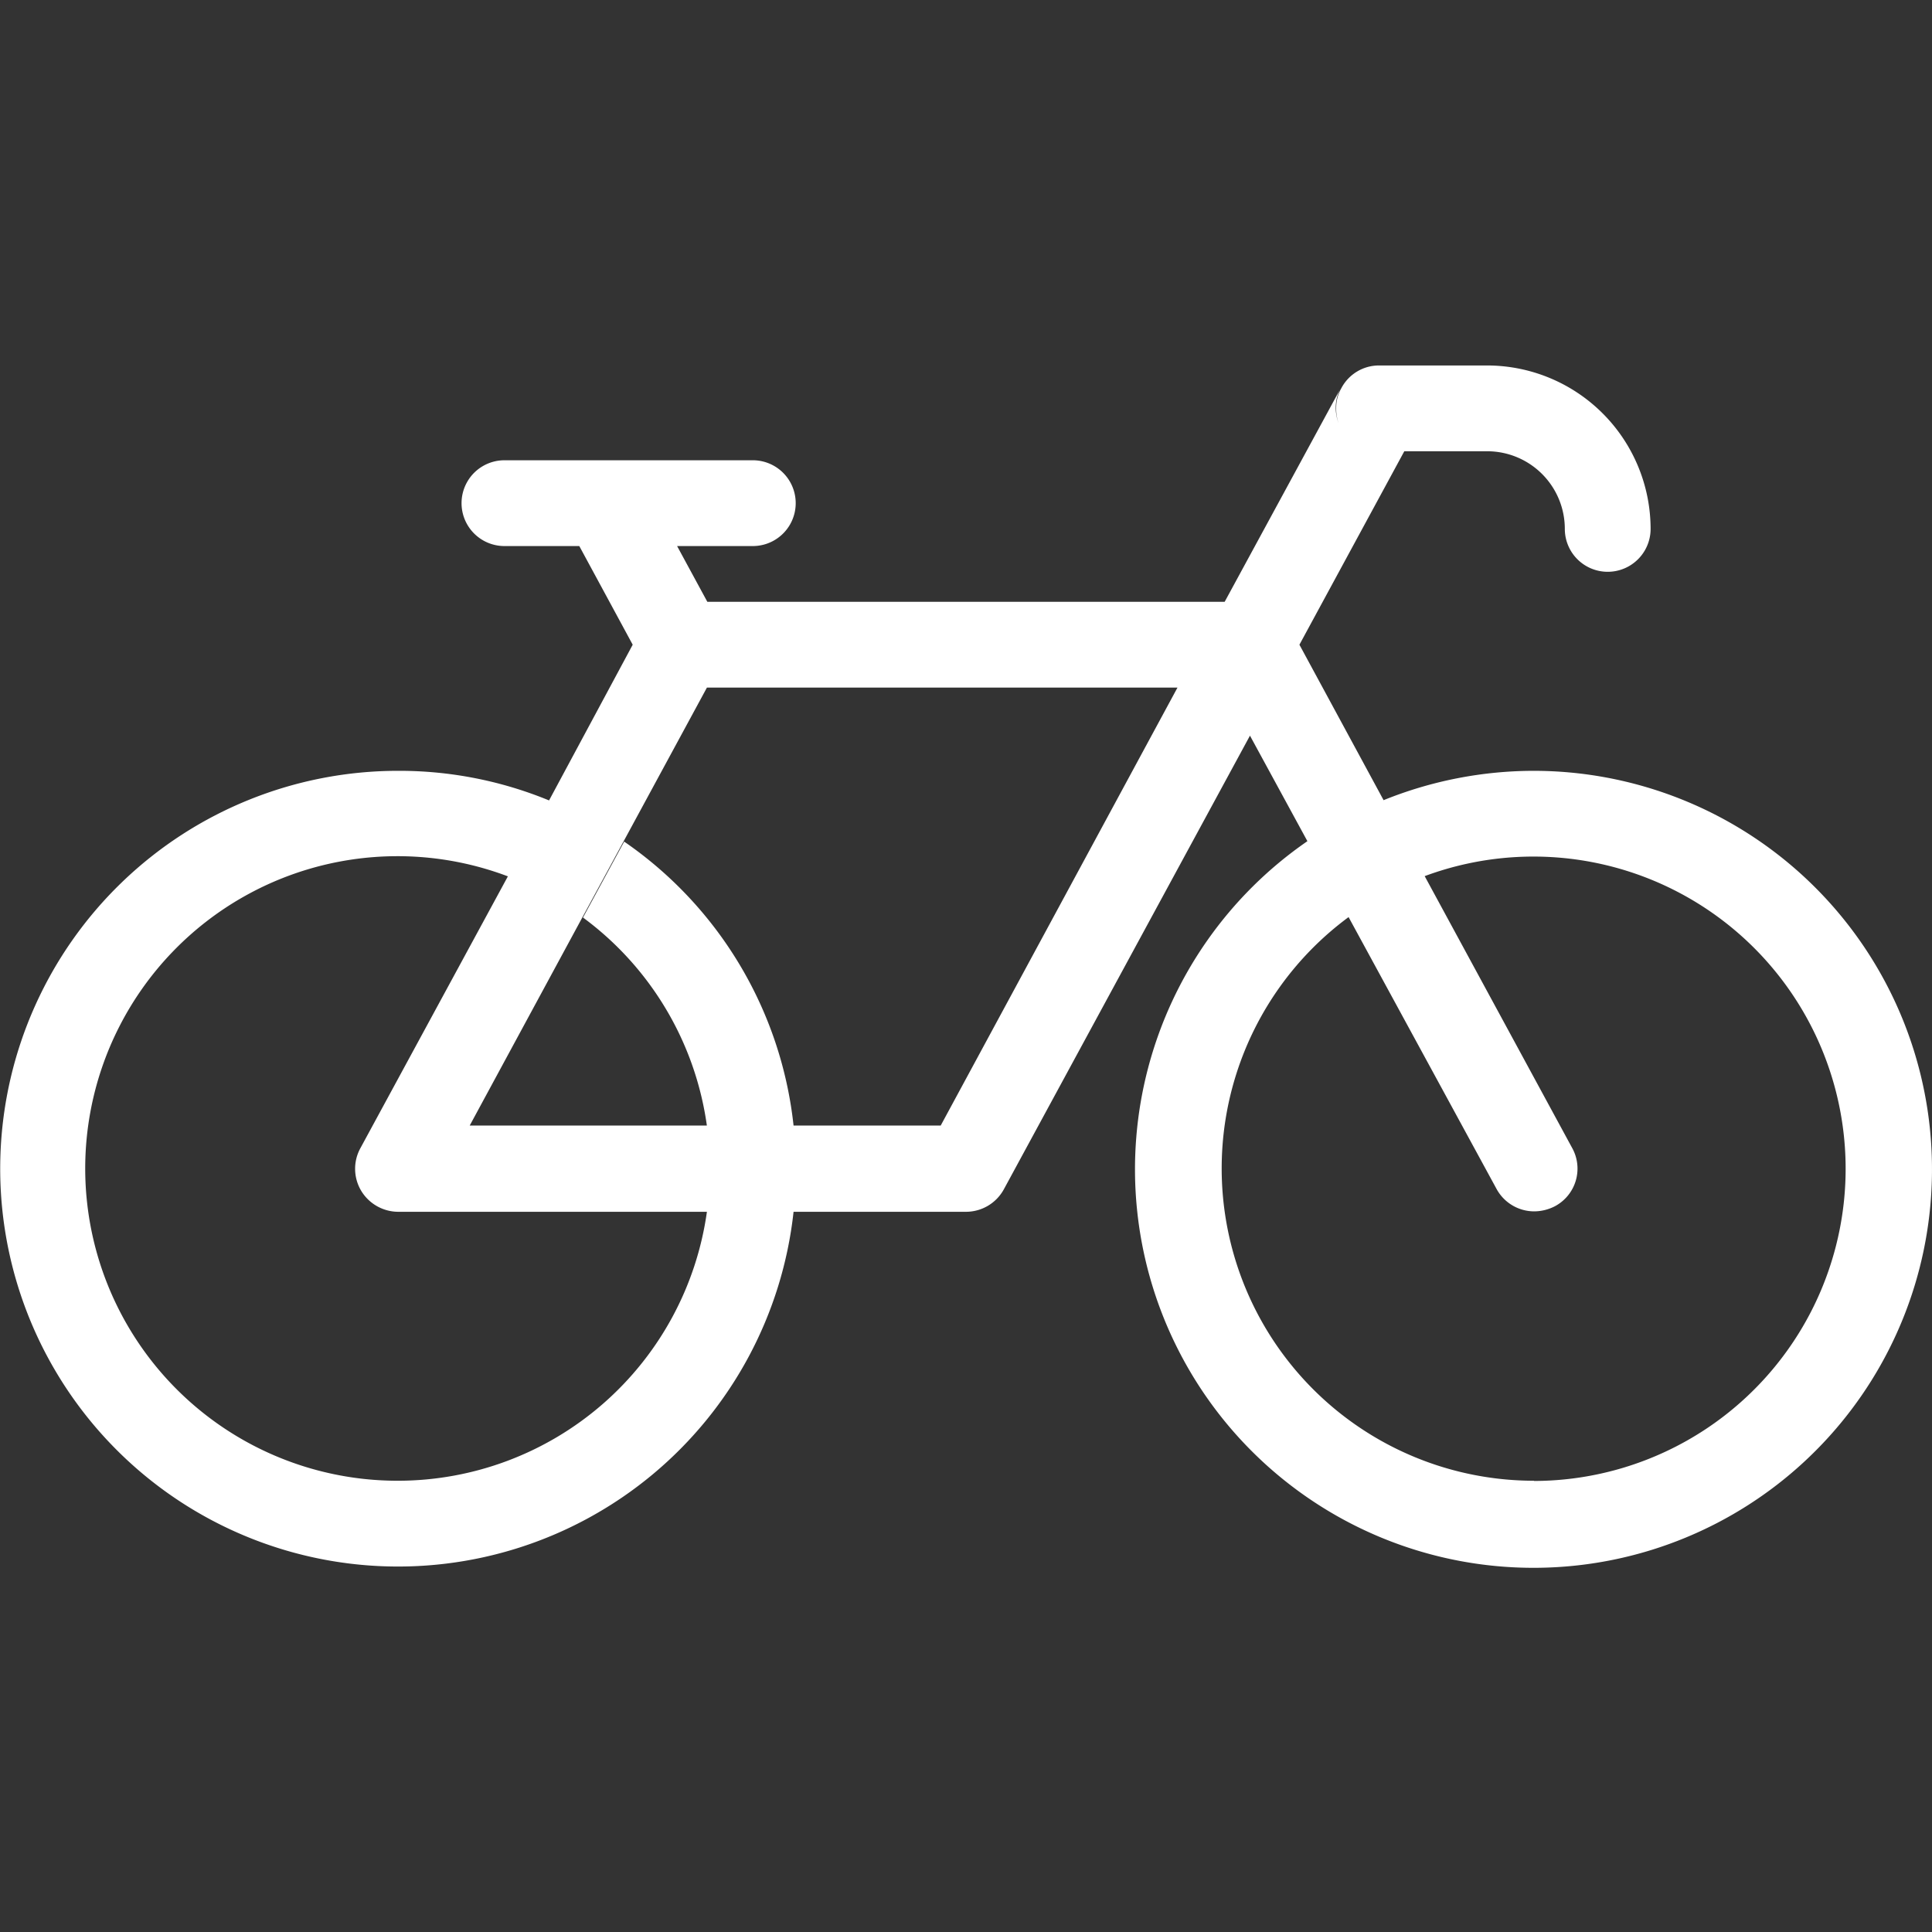
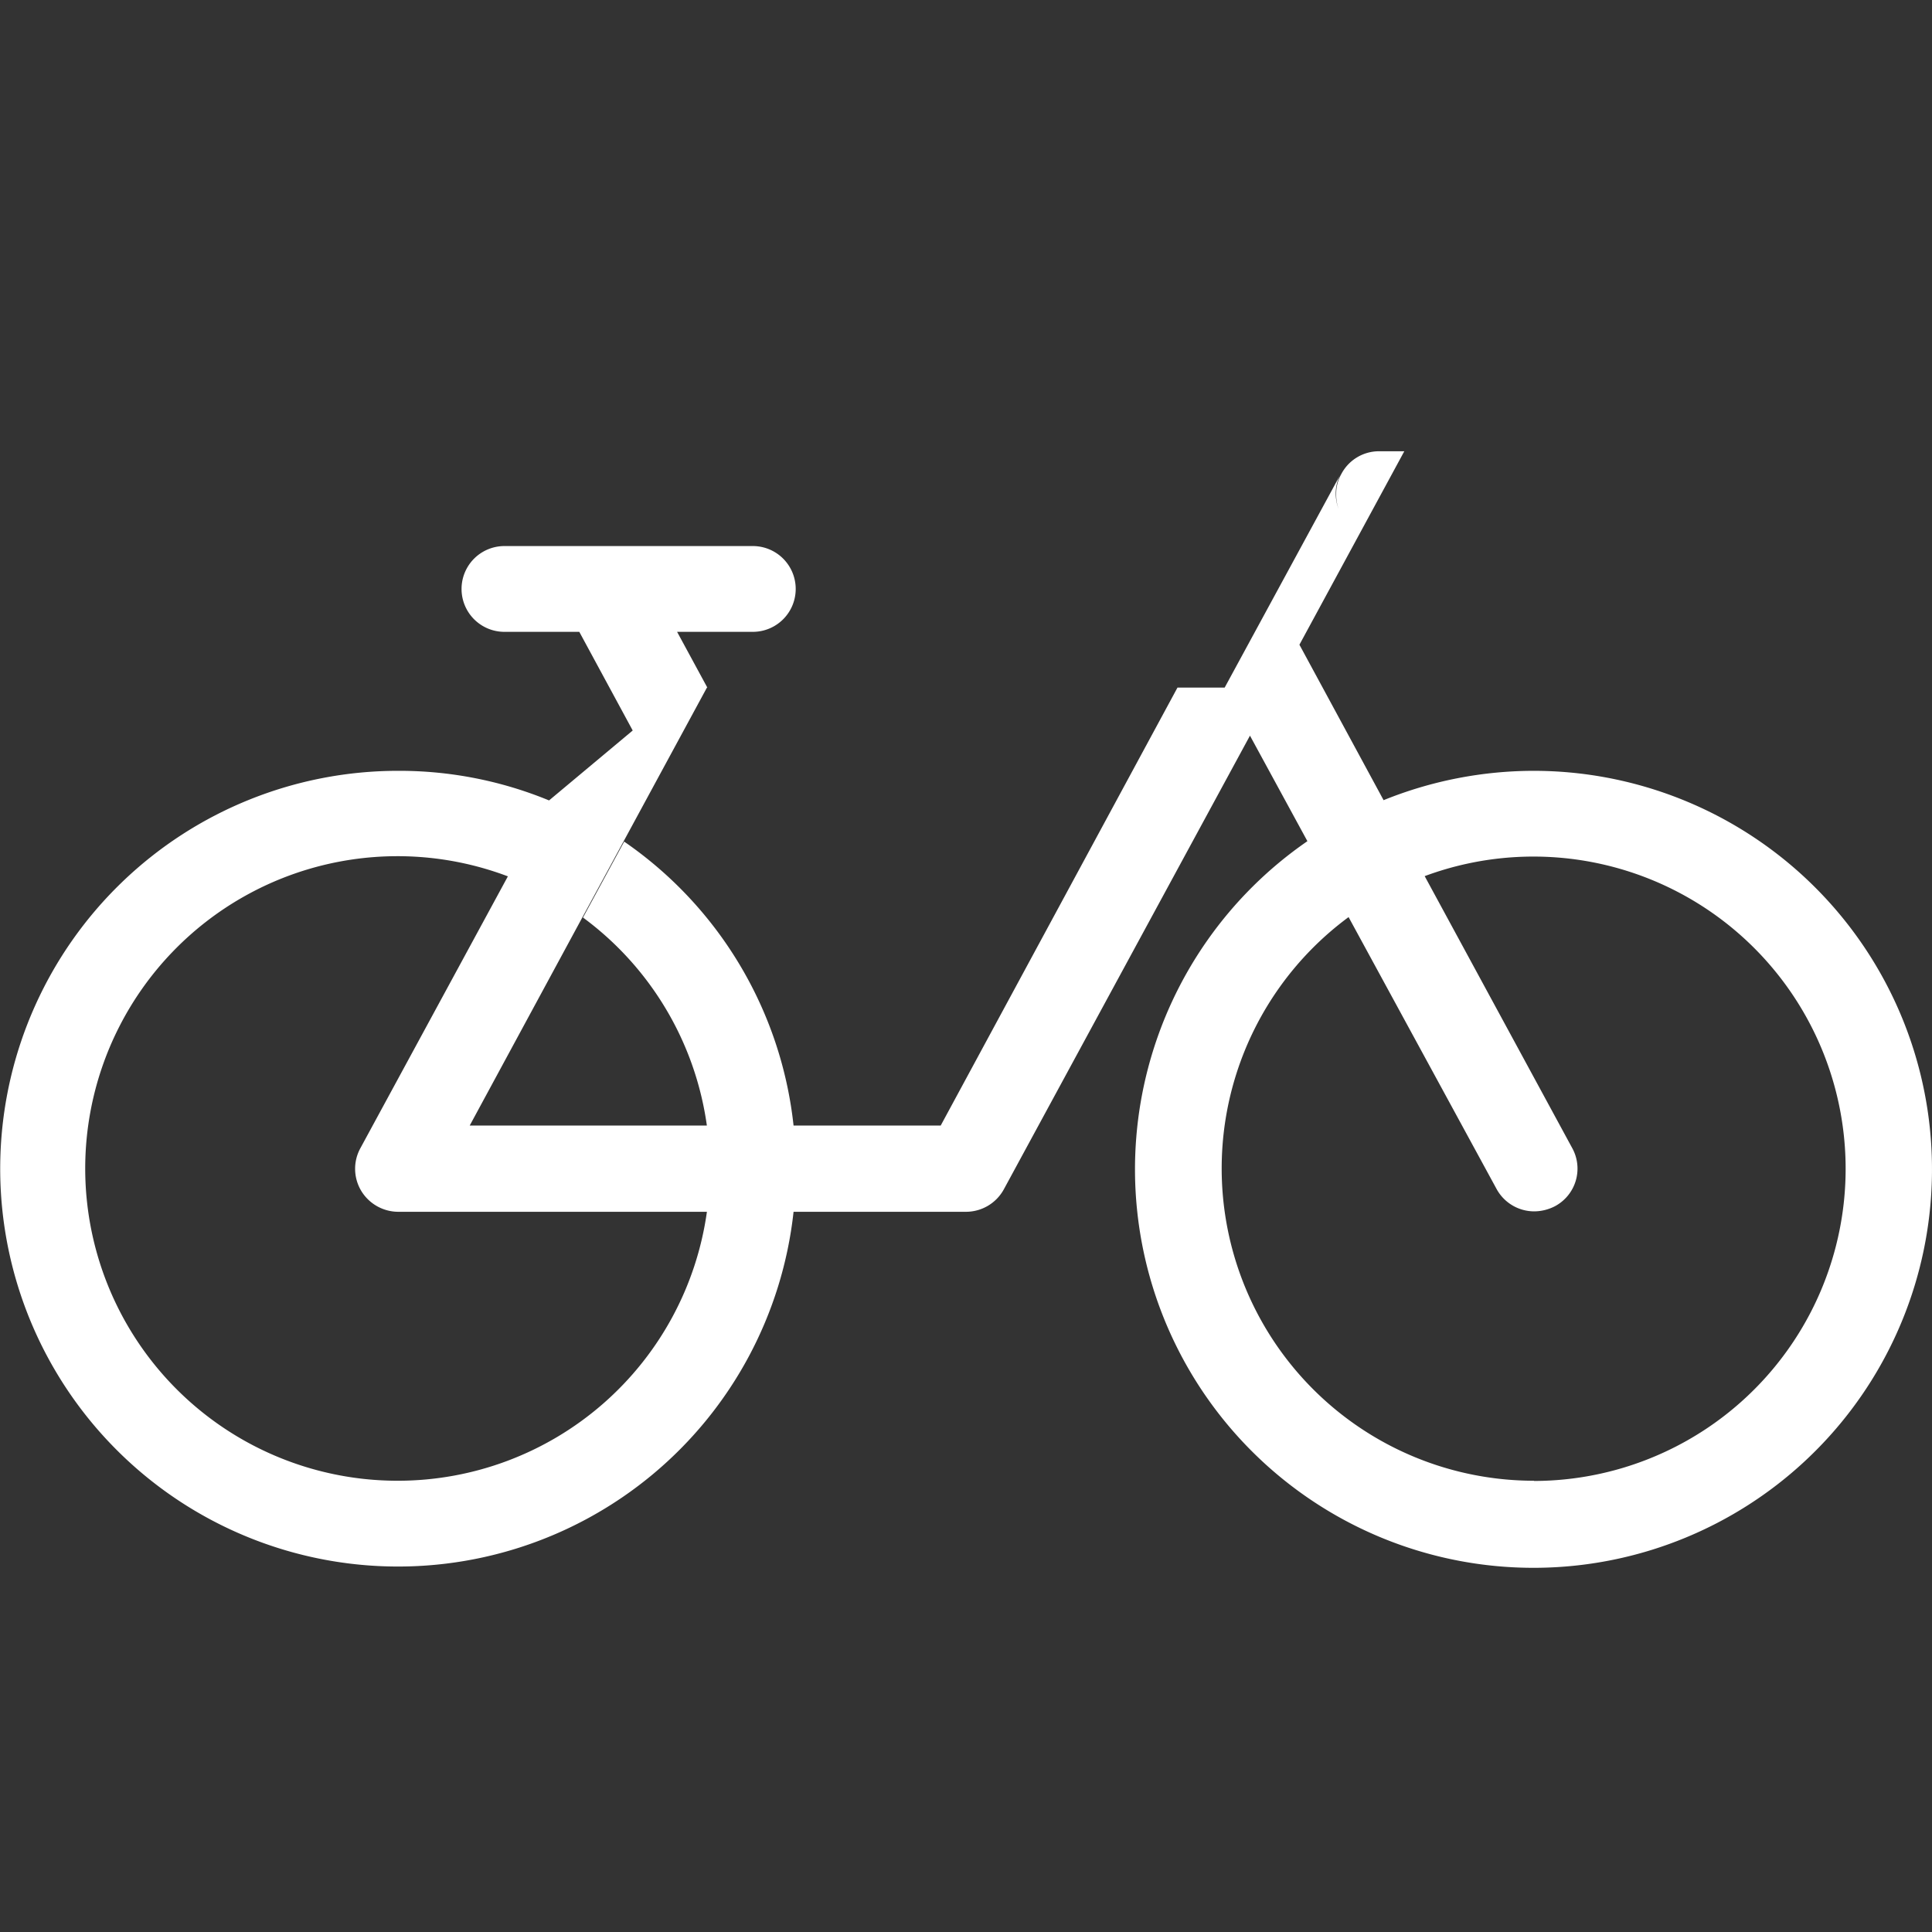
<svg xmlns="http://www.w3.org/2000/svg" id="bb5dc719-150d-428c-8a1d-331b8cc2ad38" data-name="Capa 1" viewBox="0 0 450.4 450.4">
  <rect x="0" y="0" width="450.4" height="450.4" fill="#333333" stroke="none" />
  <defs>
    <style>.ee48adcb-12b7-496a-96a8-60f9282eba10{fill:#fff;}</style>
  </defs>
-   <path class="ee48adcb-12b7-496a-96a8-60f9282eba10" d="M357.6,179.7a93.49,93.49,0,0,0-35.07,6.85l0-.05-19.6-36.2,24.45-45.1H346.7a18.1,18.1,0,0,1,18.1,18.1,10,10,0,1,0,20,0,38.15,38.15,0,0,0-38.1-38.1H321.5a9.91,9.91,0,0,0-8.8,5.3,9.39,9.39,0,0,0-1.2,4.7,9.93,9.93,0,0,0,.55,3.42,10,10,0,0,1-.65-3.52,9.39,9.39,0,0,1,1.2-4.7l-27.1,49.9H164.9l-7.05-13H175.5a10,10,0,0,0,0-20H117.6a10,10,0,0,0,0,20h17.45l12.45,23L128,186.6a91.66,91.66,0,0,0-35.2-6.9A92.75,92.75,0,1,0,185,282.5H225.2a10.06,10.06,0,0,0,8.8-5.2l57.4-105.8,13.39,24.6a92.9,92.9,0,1,0,52.81-16.4ZM92.8,345.2a72.8,72.8,0,1,1,25.6-140.9L84,267.7a10,10,0,0,0,.2,9.9,10.12,10.12,0,0,0,8.6,4.9h72A72.78,72.78,0,0,1,92.8,345.2Zm126.5-82.8H185a92.41,92.41,0,0,0-39.49-66.2l-9.6,17.7a72.68,72.68,0,0,1,28.88,48.5H109.5l26.3-48.6,9.6-17.7,19.4-35.8H274.5Zm138.3,82.8a72.81,72.81,0,0,1-43.21-131.4l.11.2,34.4,63.2a10,10,0,0,0,8.8,5.2,10.65,10.65,0,0,0,4.8-1.2,9.93,9.93,0,0,0,4-13.6l-34.37-63.35a72.78,72.78,0,1,1,25.47,141Z" />
+   <path class="ee48adcb-12b7-496a-96a8-60f9282eba10" d="M357.6,179.7a93.49,93.49,0,0,0-35.07,6.85l0-.05-19.6-36.2,24.45-45.1H346.7H321.5a9.91,9.91,0,0,0-8.8,5.3,9.39,9.39,0,0,0-1.2,4.7,9.93,9.93,0,0,0,.55,3.42,10,10,0,0,1-.65-3.52,9.39,9.39,0,0,1,1.2-4.7l-27.1,49.9H164.9l-7.05-13H175.5a10,10,0,0,0,0-20H117.6a10,10,0,0,0,0,20h17.45l12.45,23L128,186.6a91.66,91.66,0,0,0-35.2-6.9A92.75,92.75,0,1,0,185,282.5H225.2a10.06,10.06,0,0,0,8.8-5.2l57.4-105.8,13.39,24.6a92.9,92.9,0,1,0,52.81-16.4ZM92.8,345.2a72.8,72.8,0,1,1,25.6-140.9L84,267.7a10,10,0,0,0,.2,9.9,10.12,10.12,0,0,0,8.6,4.9h72A72.78,72.78,0,0,1,92.8,345.2Zm126.5-82.8H185a92.41,92.41,0,0,0-39.49-66.2l-9.6,17.7a72.68,72.68,0,0,1,28.88,48.5H109.5l26.3-48.6,9.6-17.7,19.4-35.8H274.5Zm138.3,82.8a72.81,72.81,0,0,1-43.21-131.4l.11.2,34.4,63.2a10,10,0,0,0,8.8,5.2,10.65,10.65,0,0,0,4.8-1.2,9.93,9.93,0,0,0,4-13.6l-34.37-63.35a72.78,72.78,0,1,1,25.47,141Z" />
</svg>